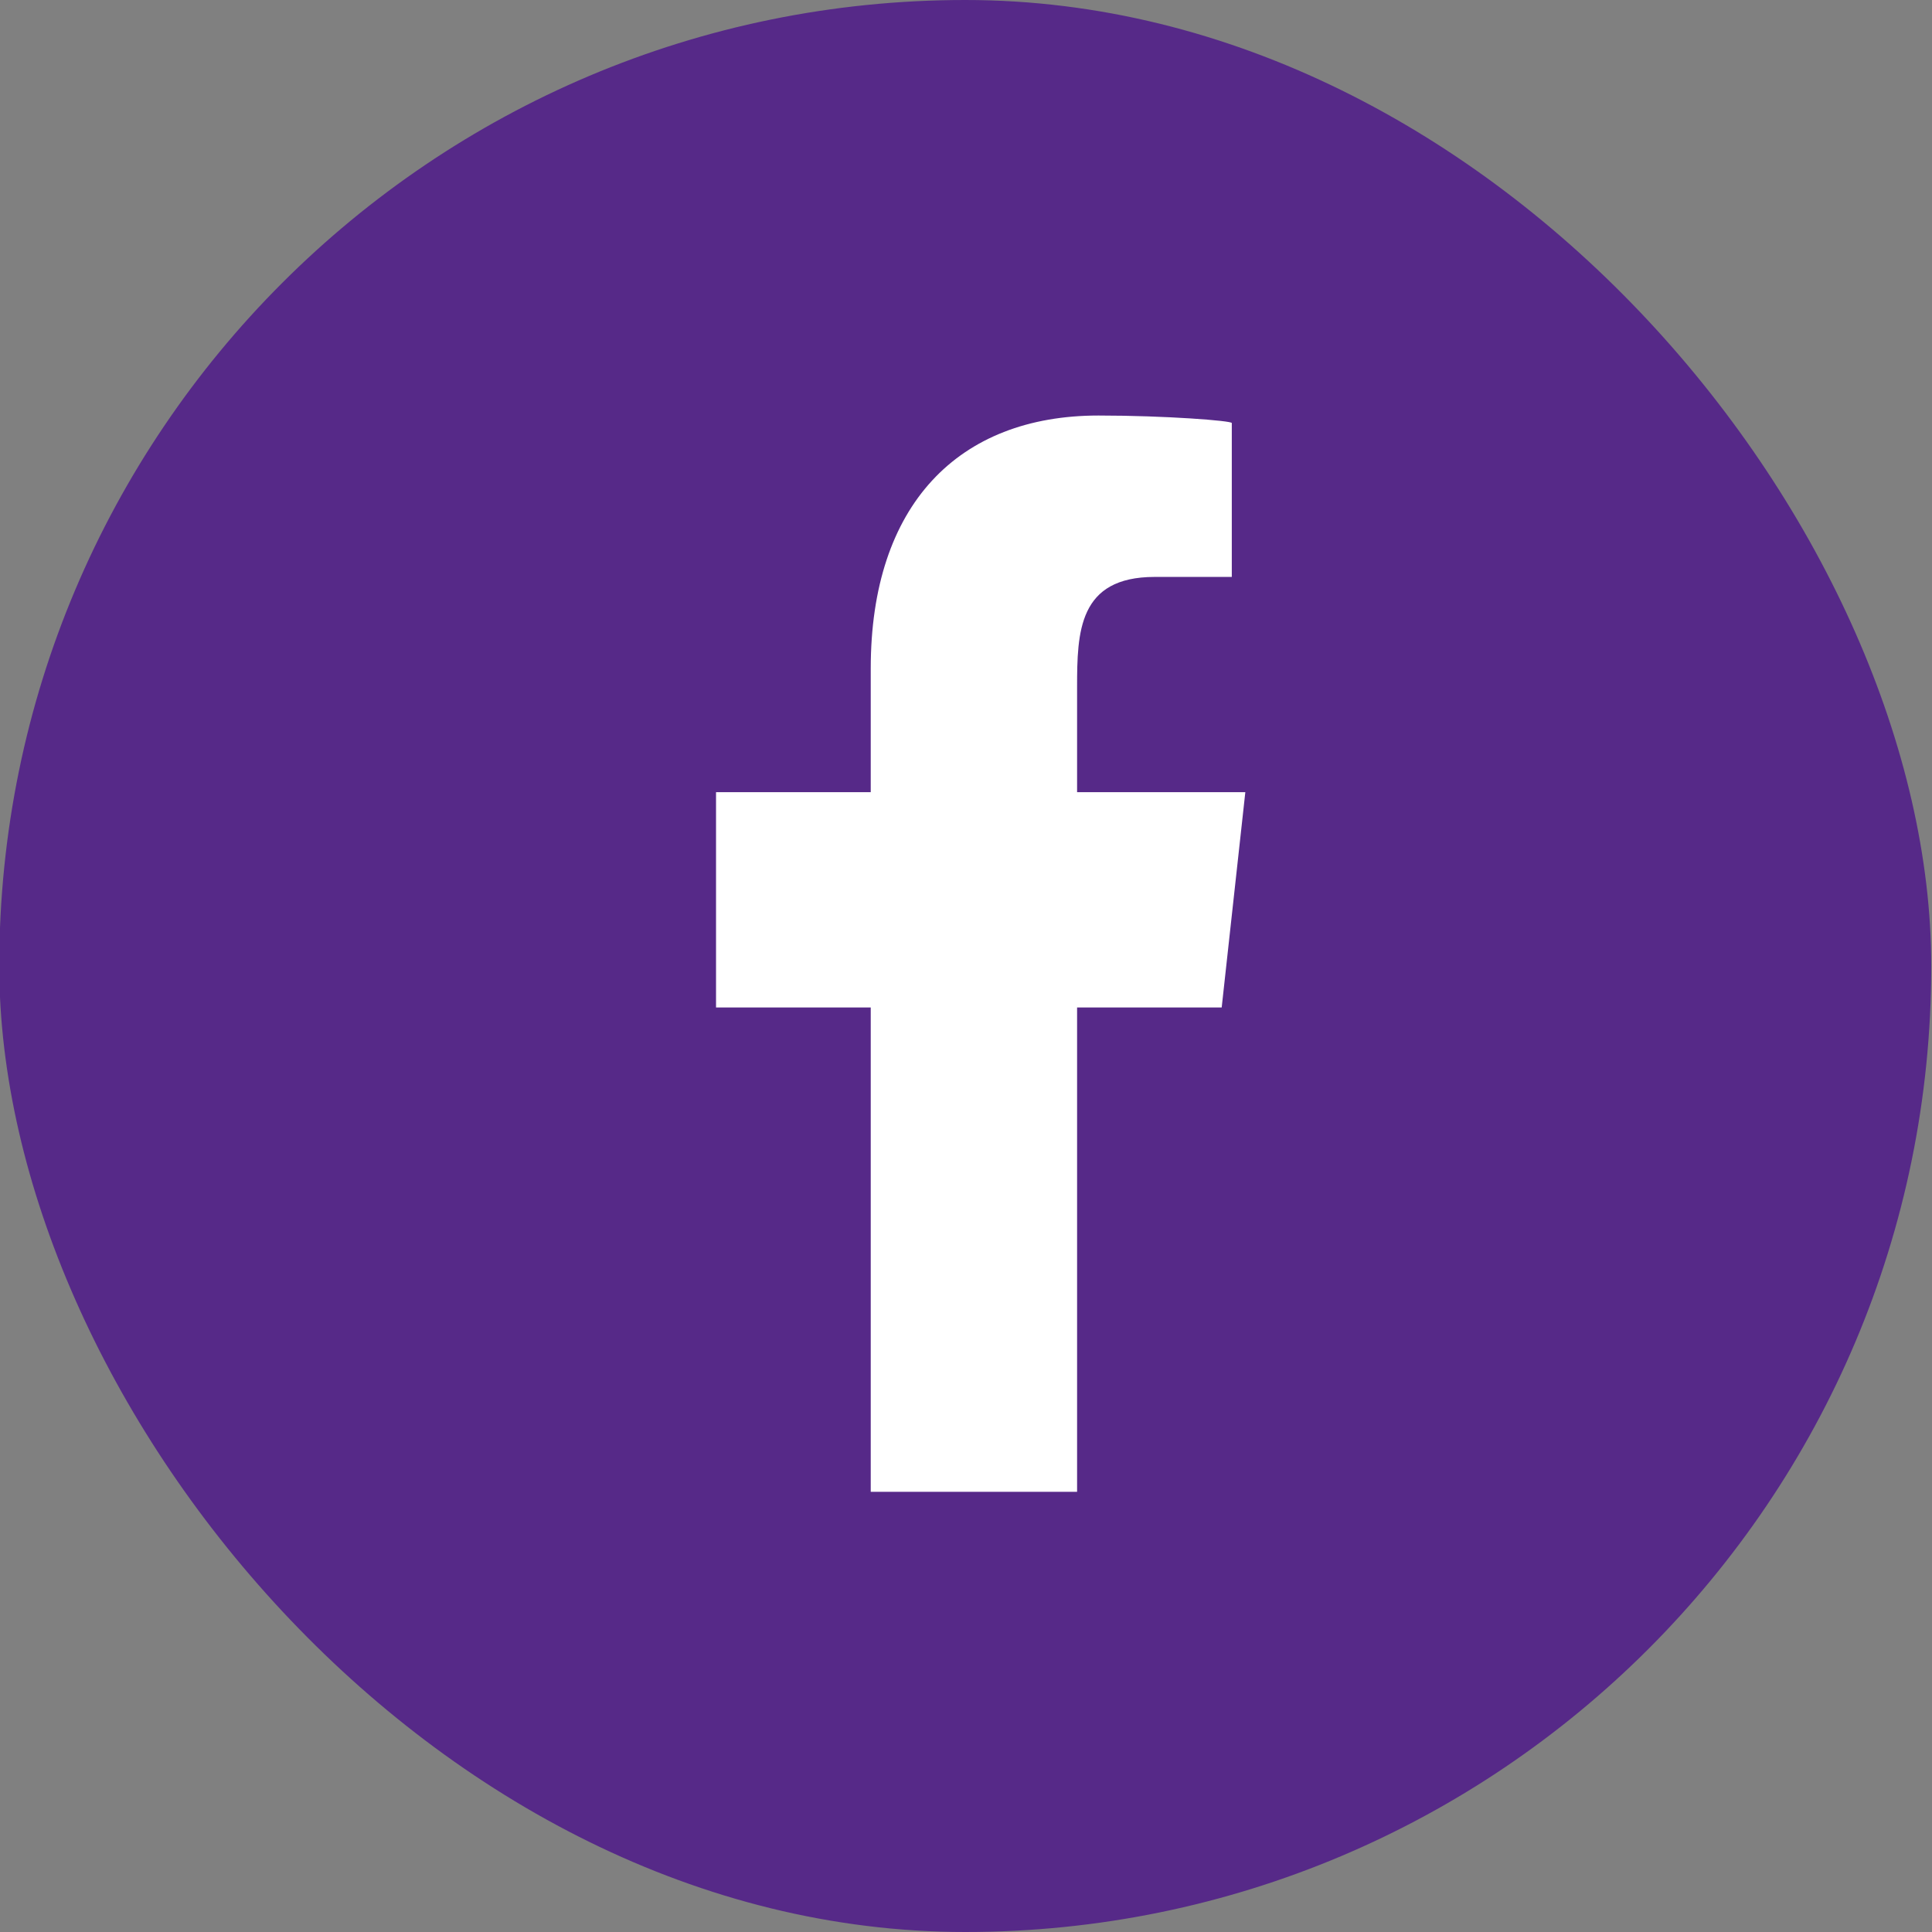
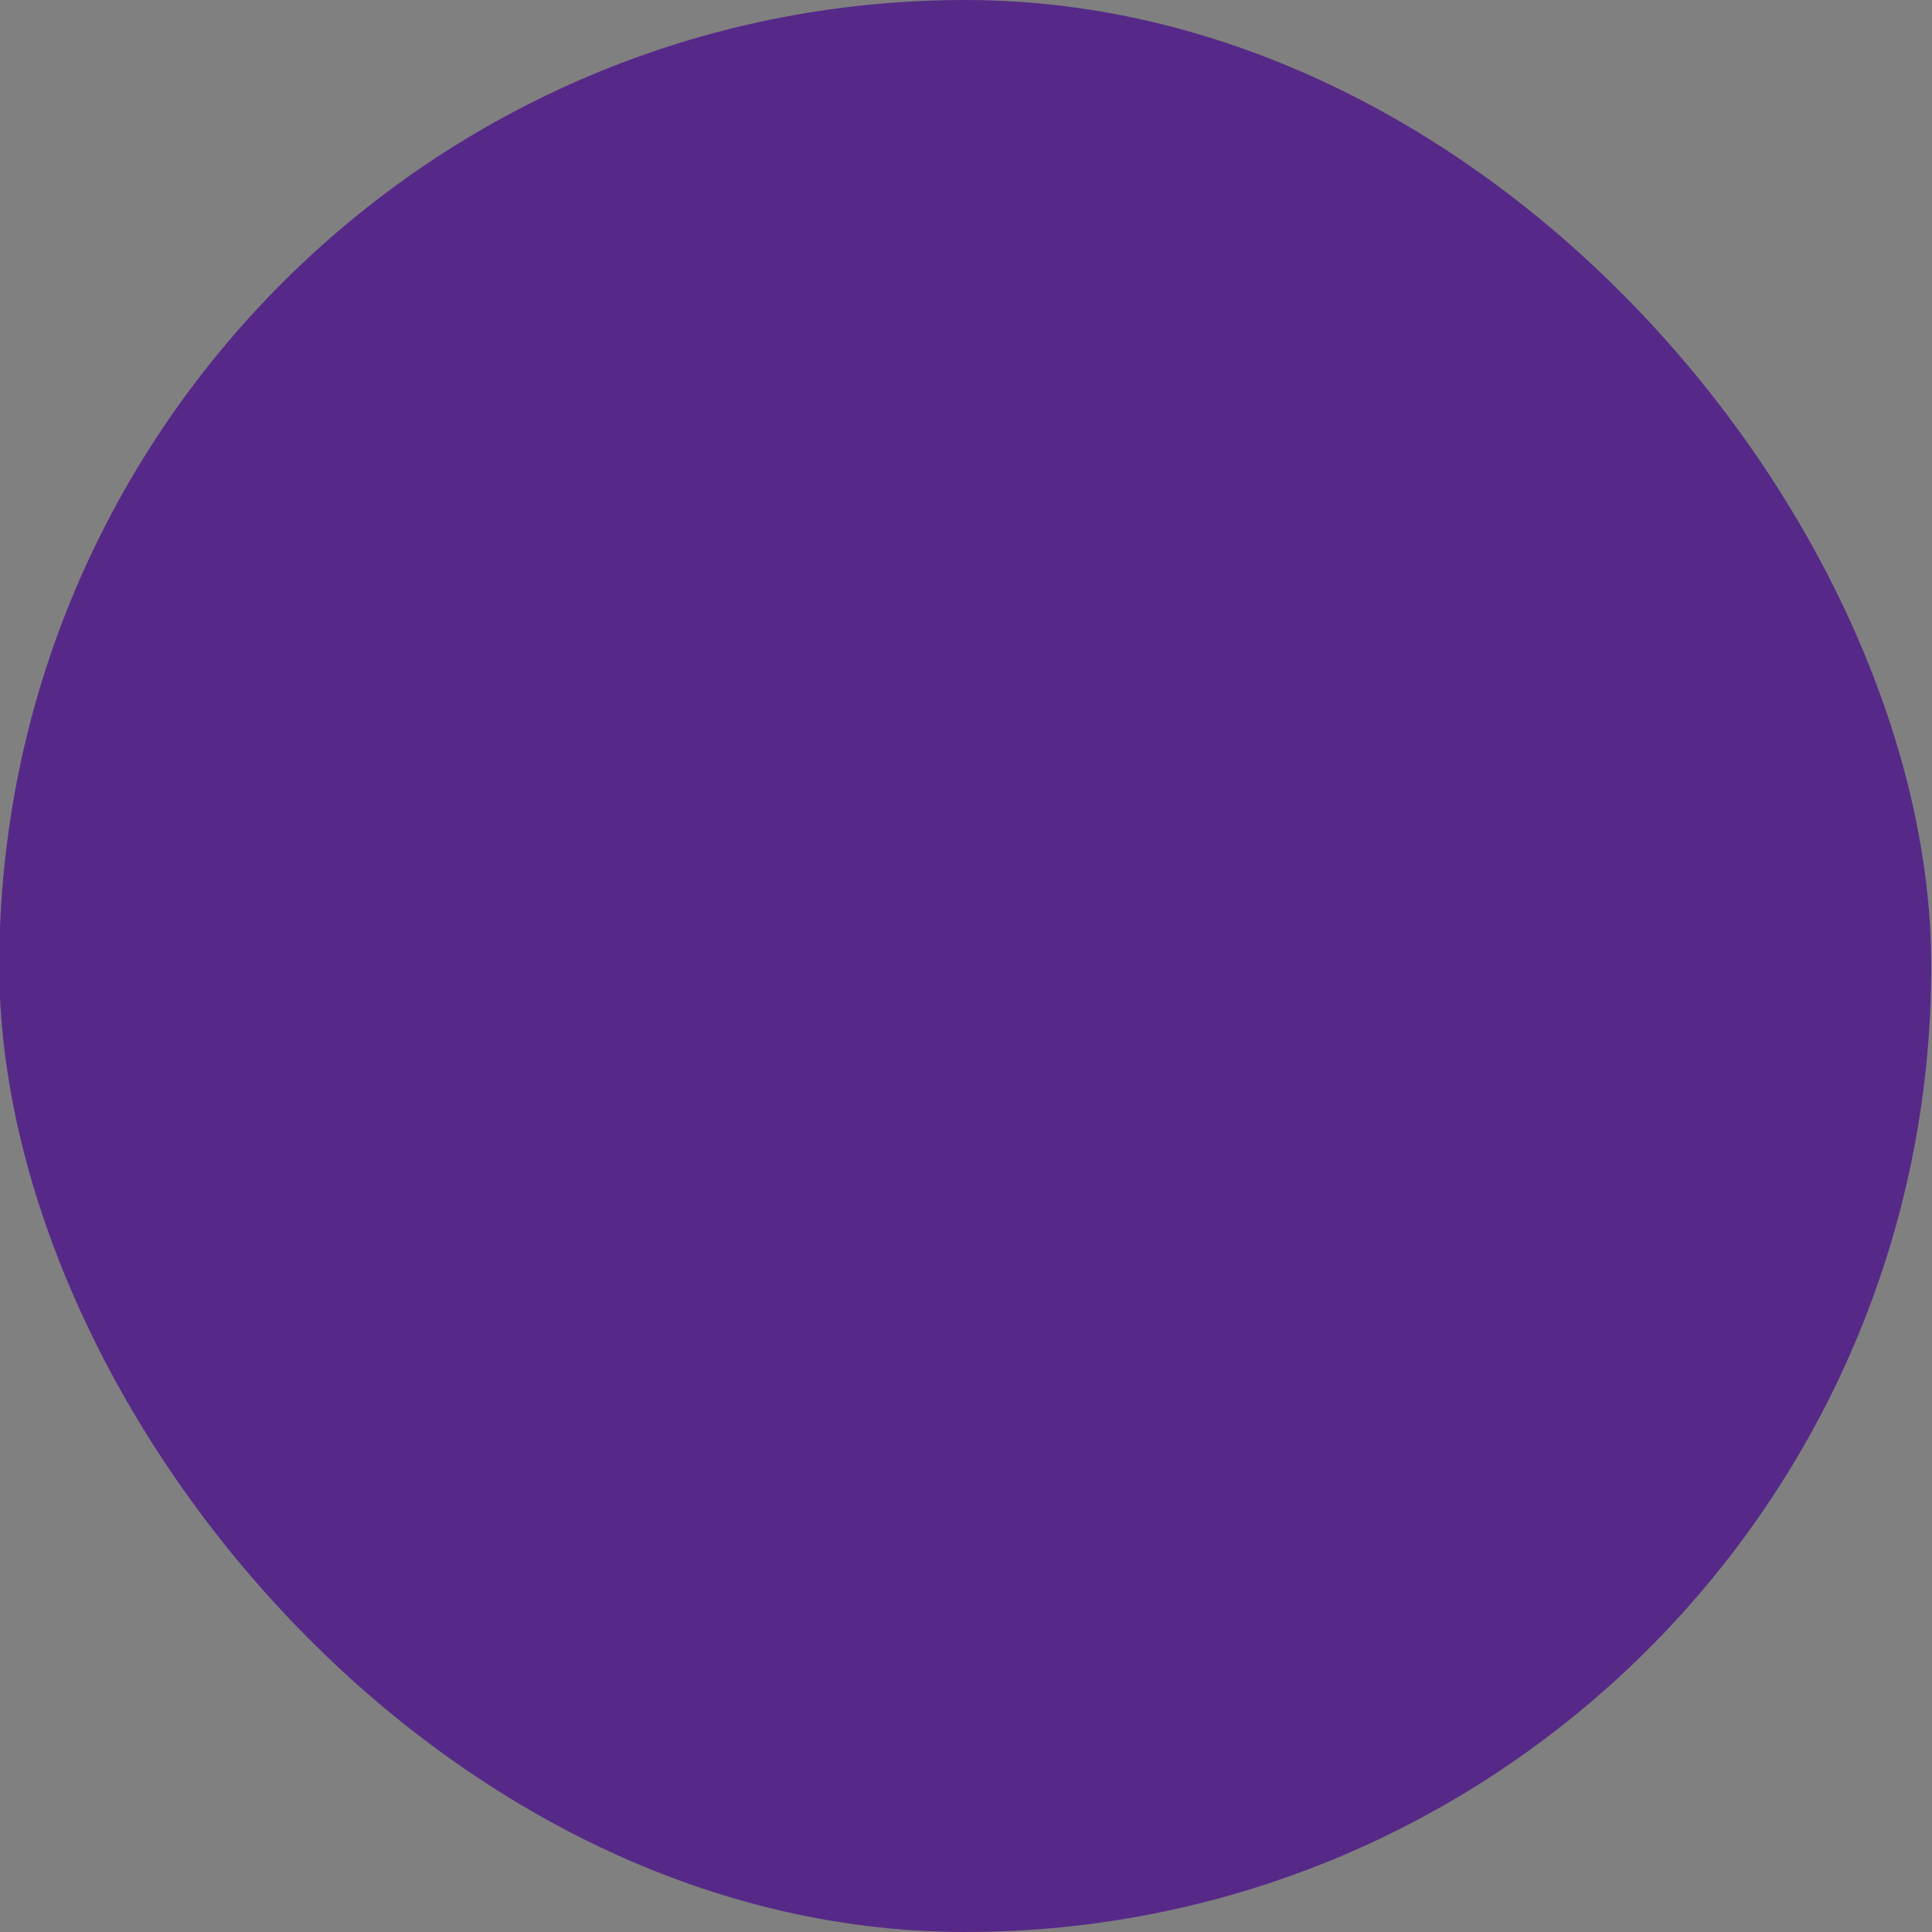
<svg xmlns="http://www.w3.org/2000/svg" width="26" height="26" viewBox="0 0 26 26" fill="none">
  <rect x="0" y="0" width="26" height="26" fill="#808080" stroke="none" />
  <rect x="-0.01" width="26" height="26" rx="13" fill="#562988" />
-   <path fill-rule="evenodd" clip-rule="evenodd" d="M14.495 20.076V13.558H16.441L16.759 10.661H14.495V9.25C14.495 8.504 14.513 7.764 15.539 7.764H16.577V5.693C16.577 5.662 15.685 5.592 14.783 5.592C12.898 5.592 11.718 6.792 11.718 8.996V10.661H9.636V13.558H11.718V20.076H14.495Z" fill="white" />
</svg>